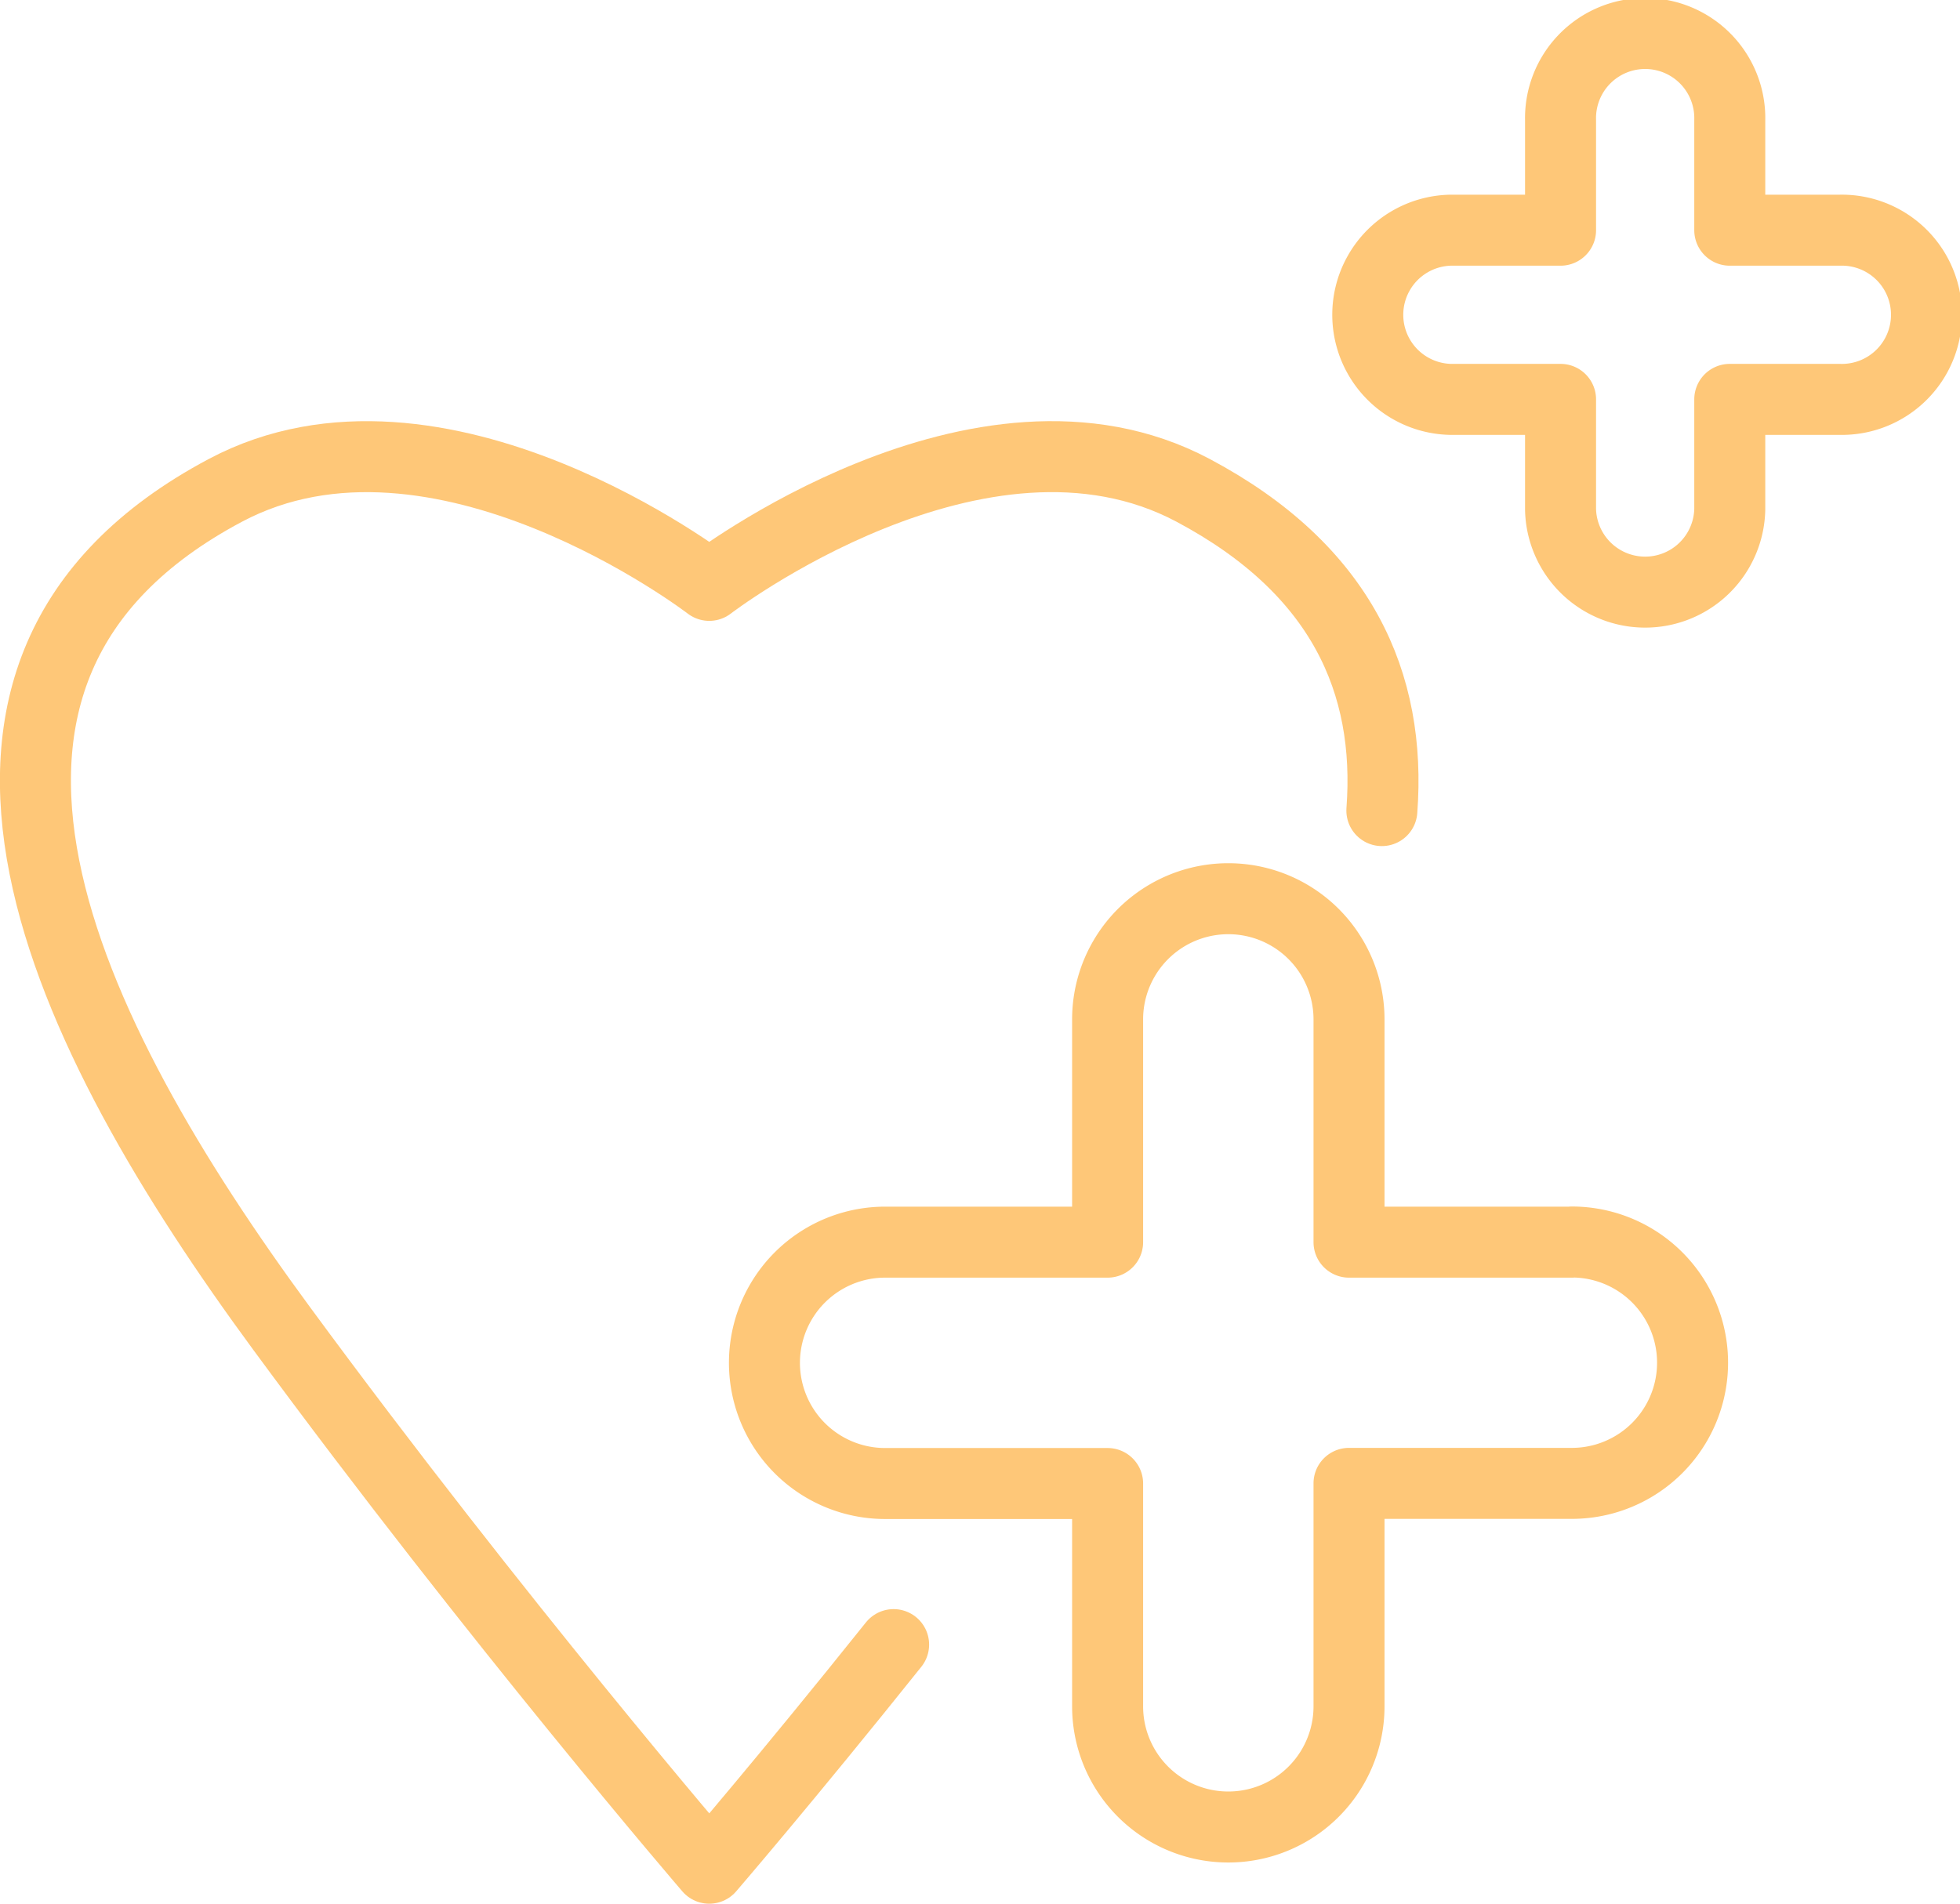
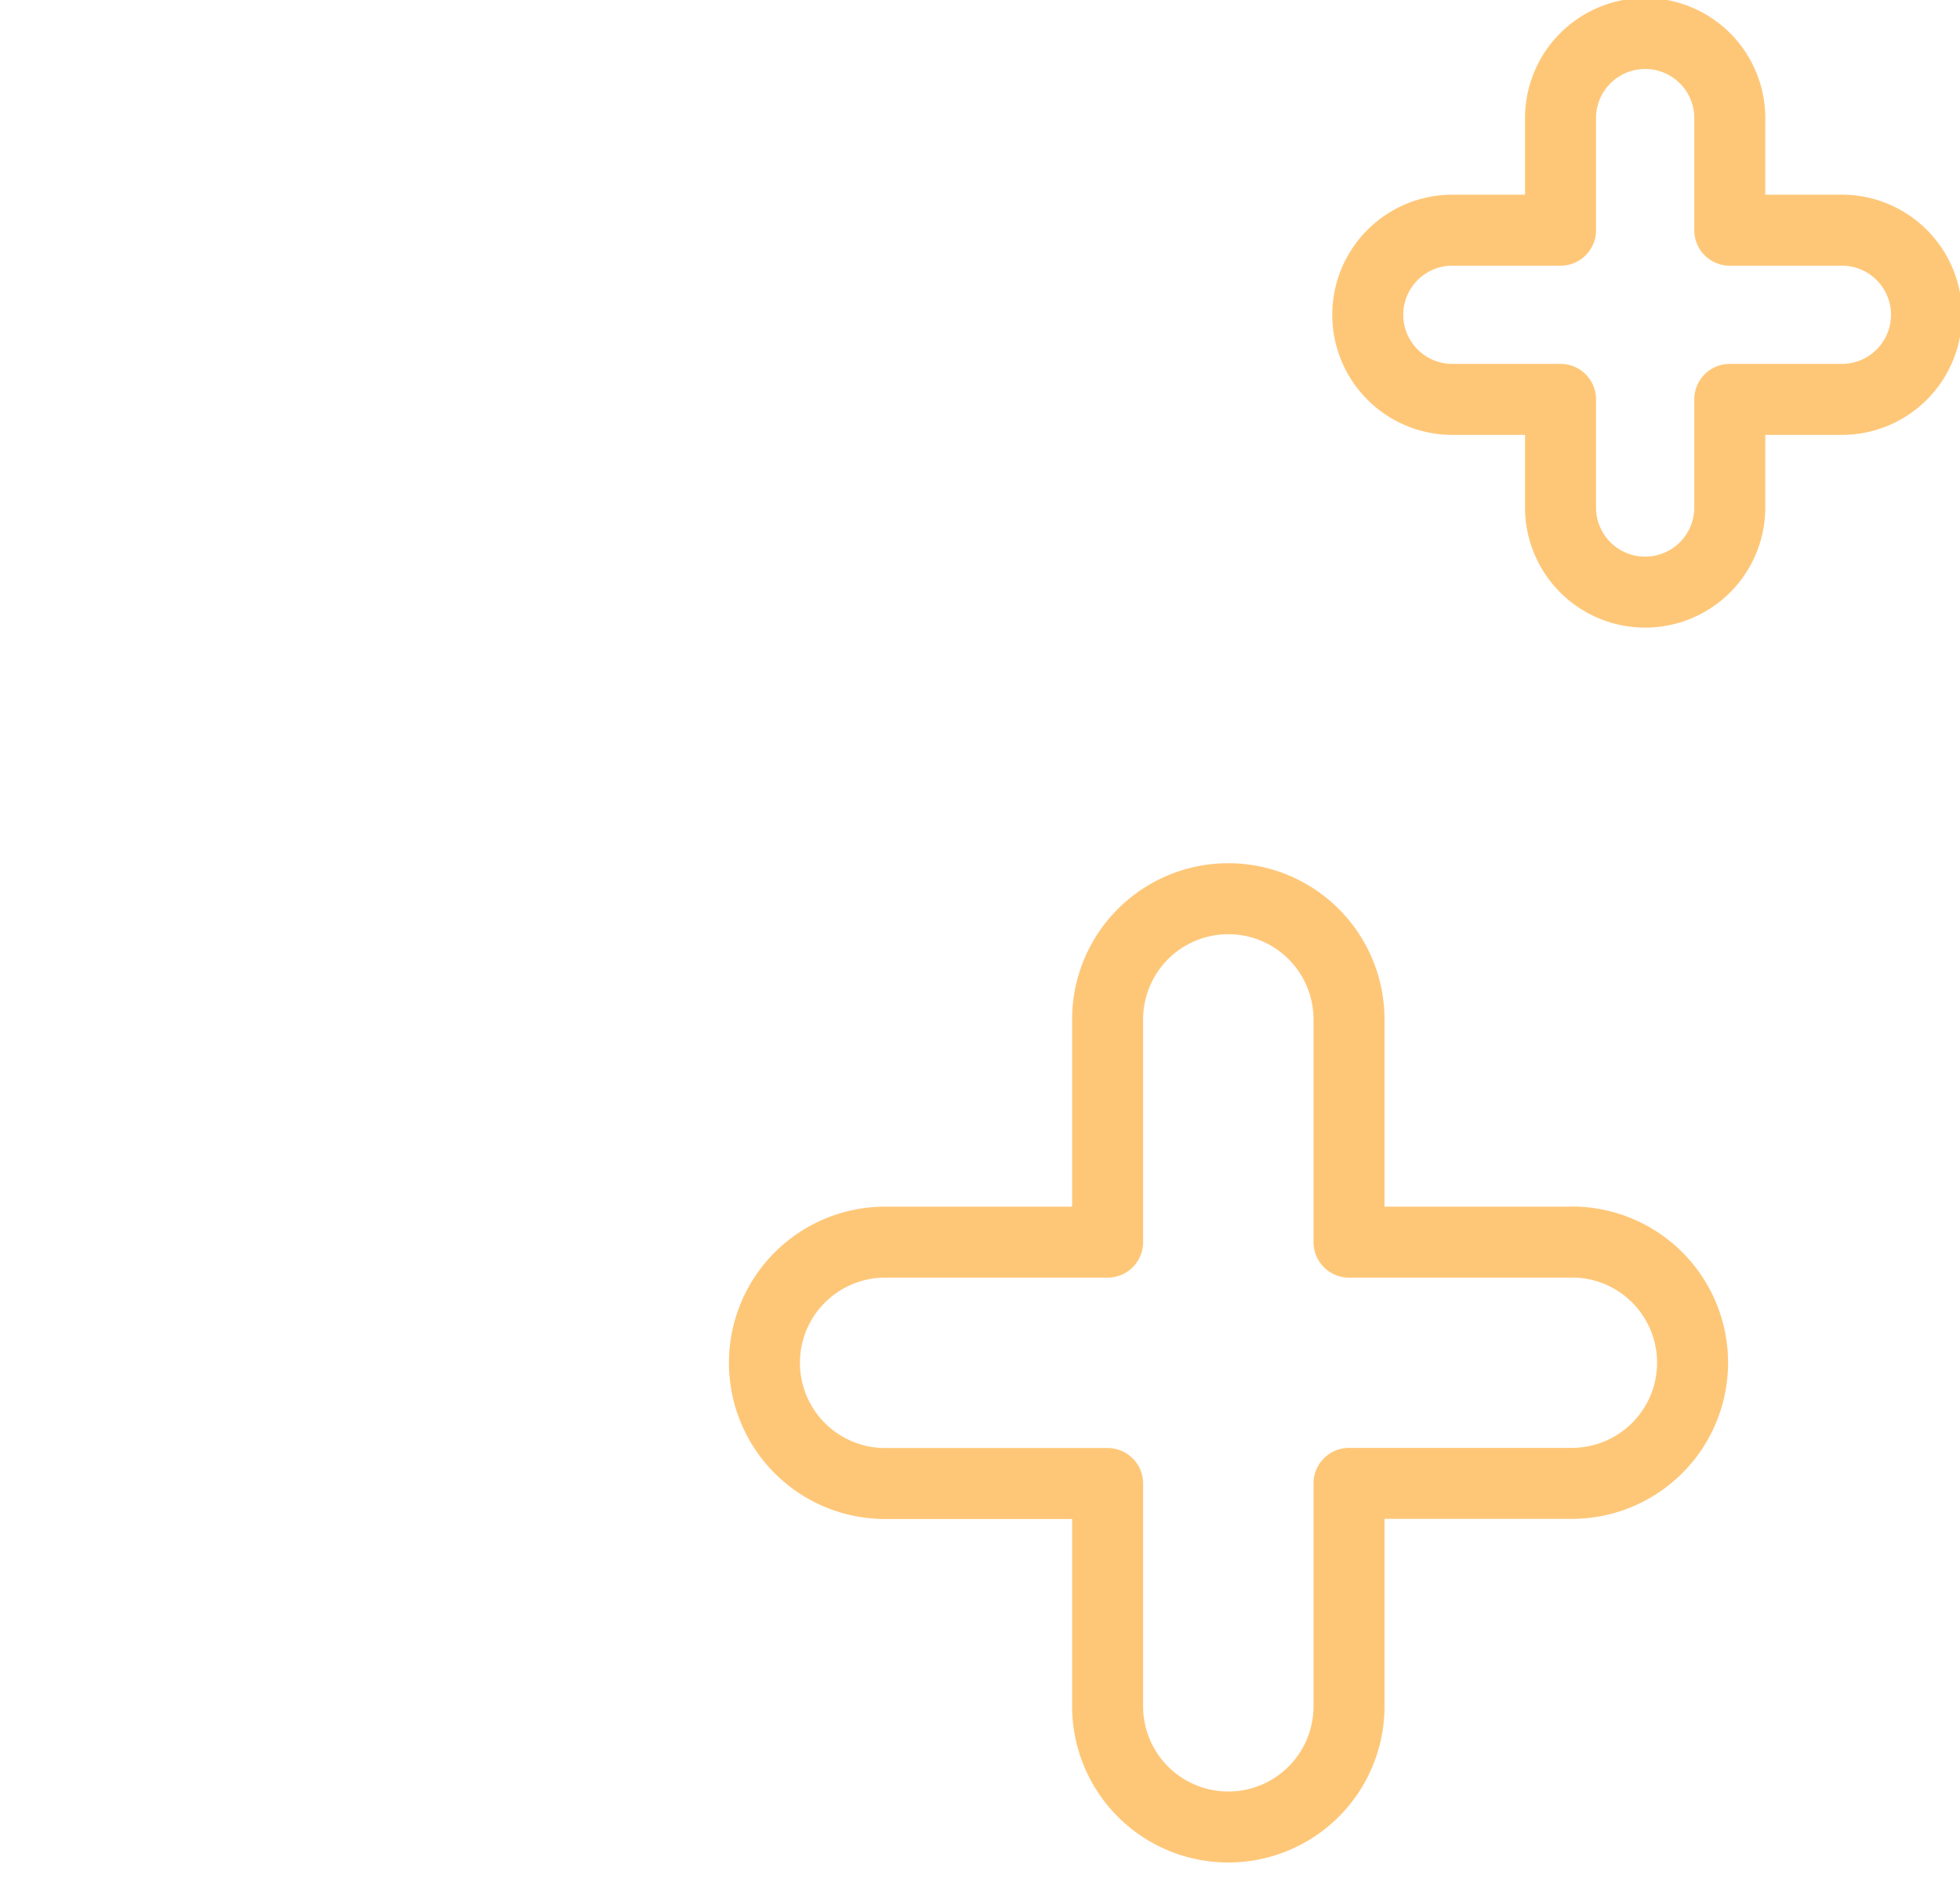
<svg xmlns="http://www.w3.org/2000/svg" viewBox="0 0 414.08 402.26">
  <defs>
    <style>.cls-1{fill:none;stroke:#FEC778;stroke-linecap:round;stroke-linejoin:round;stroke-width:15px;}</style>
  </defs>
  <g data-name="Capa 2" id="8f03df3e-2ec4-4366-8cde-f054f270a6af">
    <g data-name="Icons" id="7005b17f-66f7-44ba-95da-73277dcf6ddc">
-       <path class="cls-1" d="M188.79,347.51C166,376,149.84,394.76,149.84,394.76s-44.72-52-90.36-114.08-84-138.74-11.86-177.07c45-23.91,102.22,20.08,102.22,20.08s57.25-44,102.22-20.08c31.46,16.73,41.9,40.75,39.88,67.67" />
      <path class="cls-1" d="M332.08,262.47H285V215.4a25.48,25.48,0,1,0-51,0v47.07H187a25.49,25.49,0,0,0,0,51H234v47.08a25.48,25.48,0,0,0,51,0V313.44h47.08a25.49,25.49,0,0,0,0-51Z" />
      <path class="cls-1" d="M388.7,48.64H365.44V25.38a17.88,17.88,0,1,0-35.75,0V48.64H306.42a17.88,17.88,0,0,0,0,35.75h23.27v23.27a17.88,17.88,0,0,0,35.75,0V84.39H388.7a17.88,17.88,0,1,0,0-35.75Z" />
    </g>
  </g>
</svg>